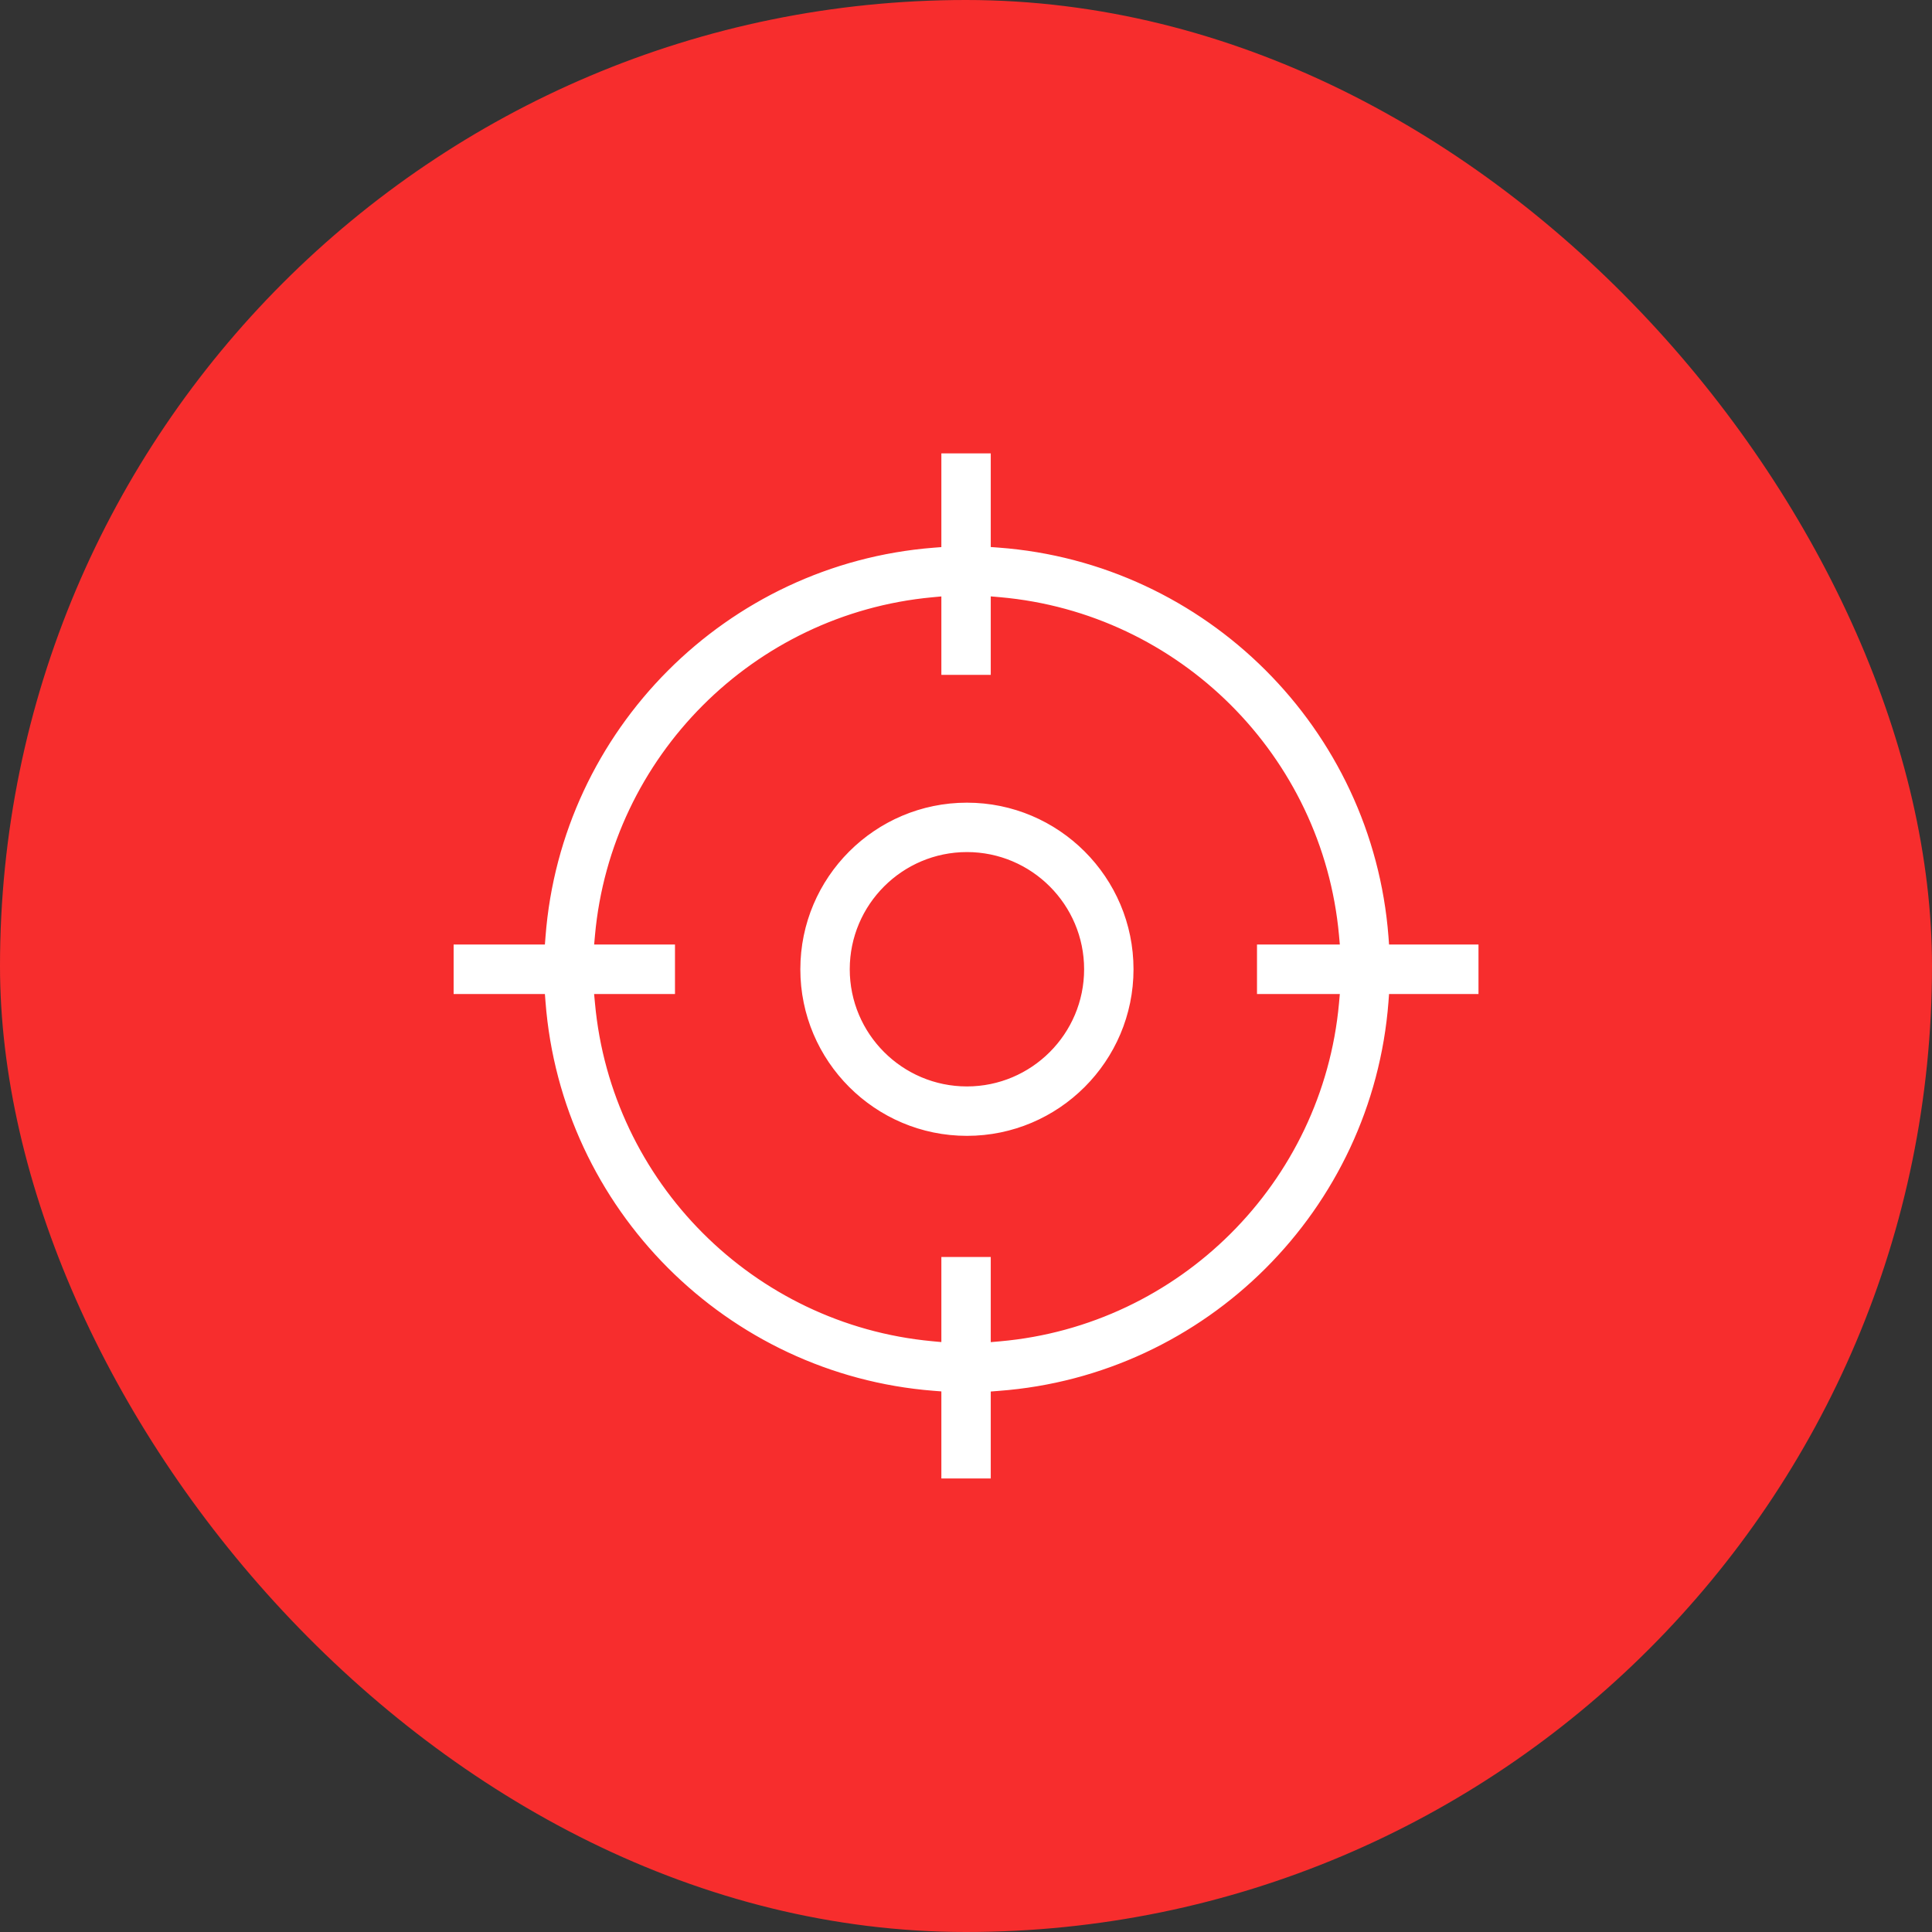
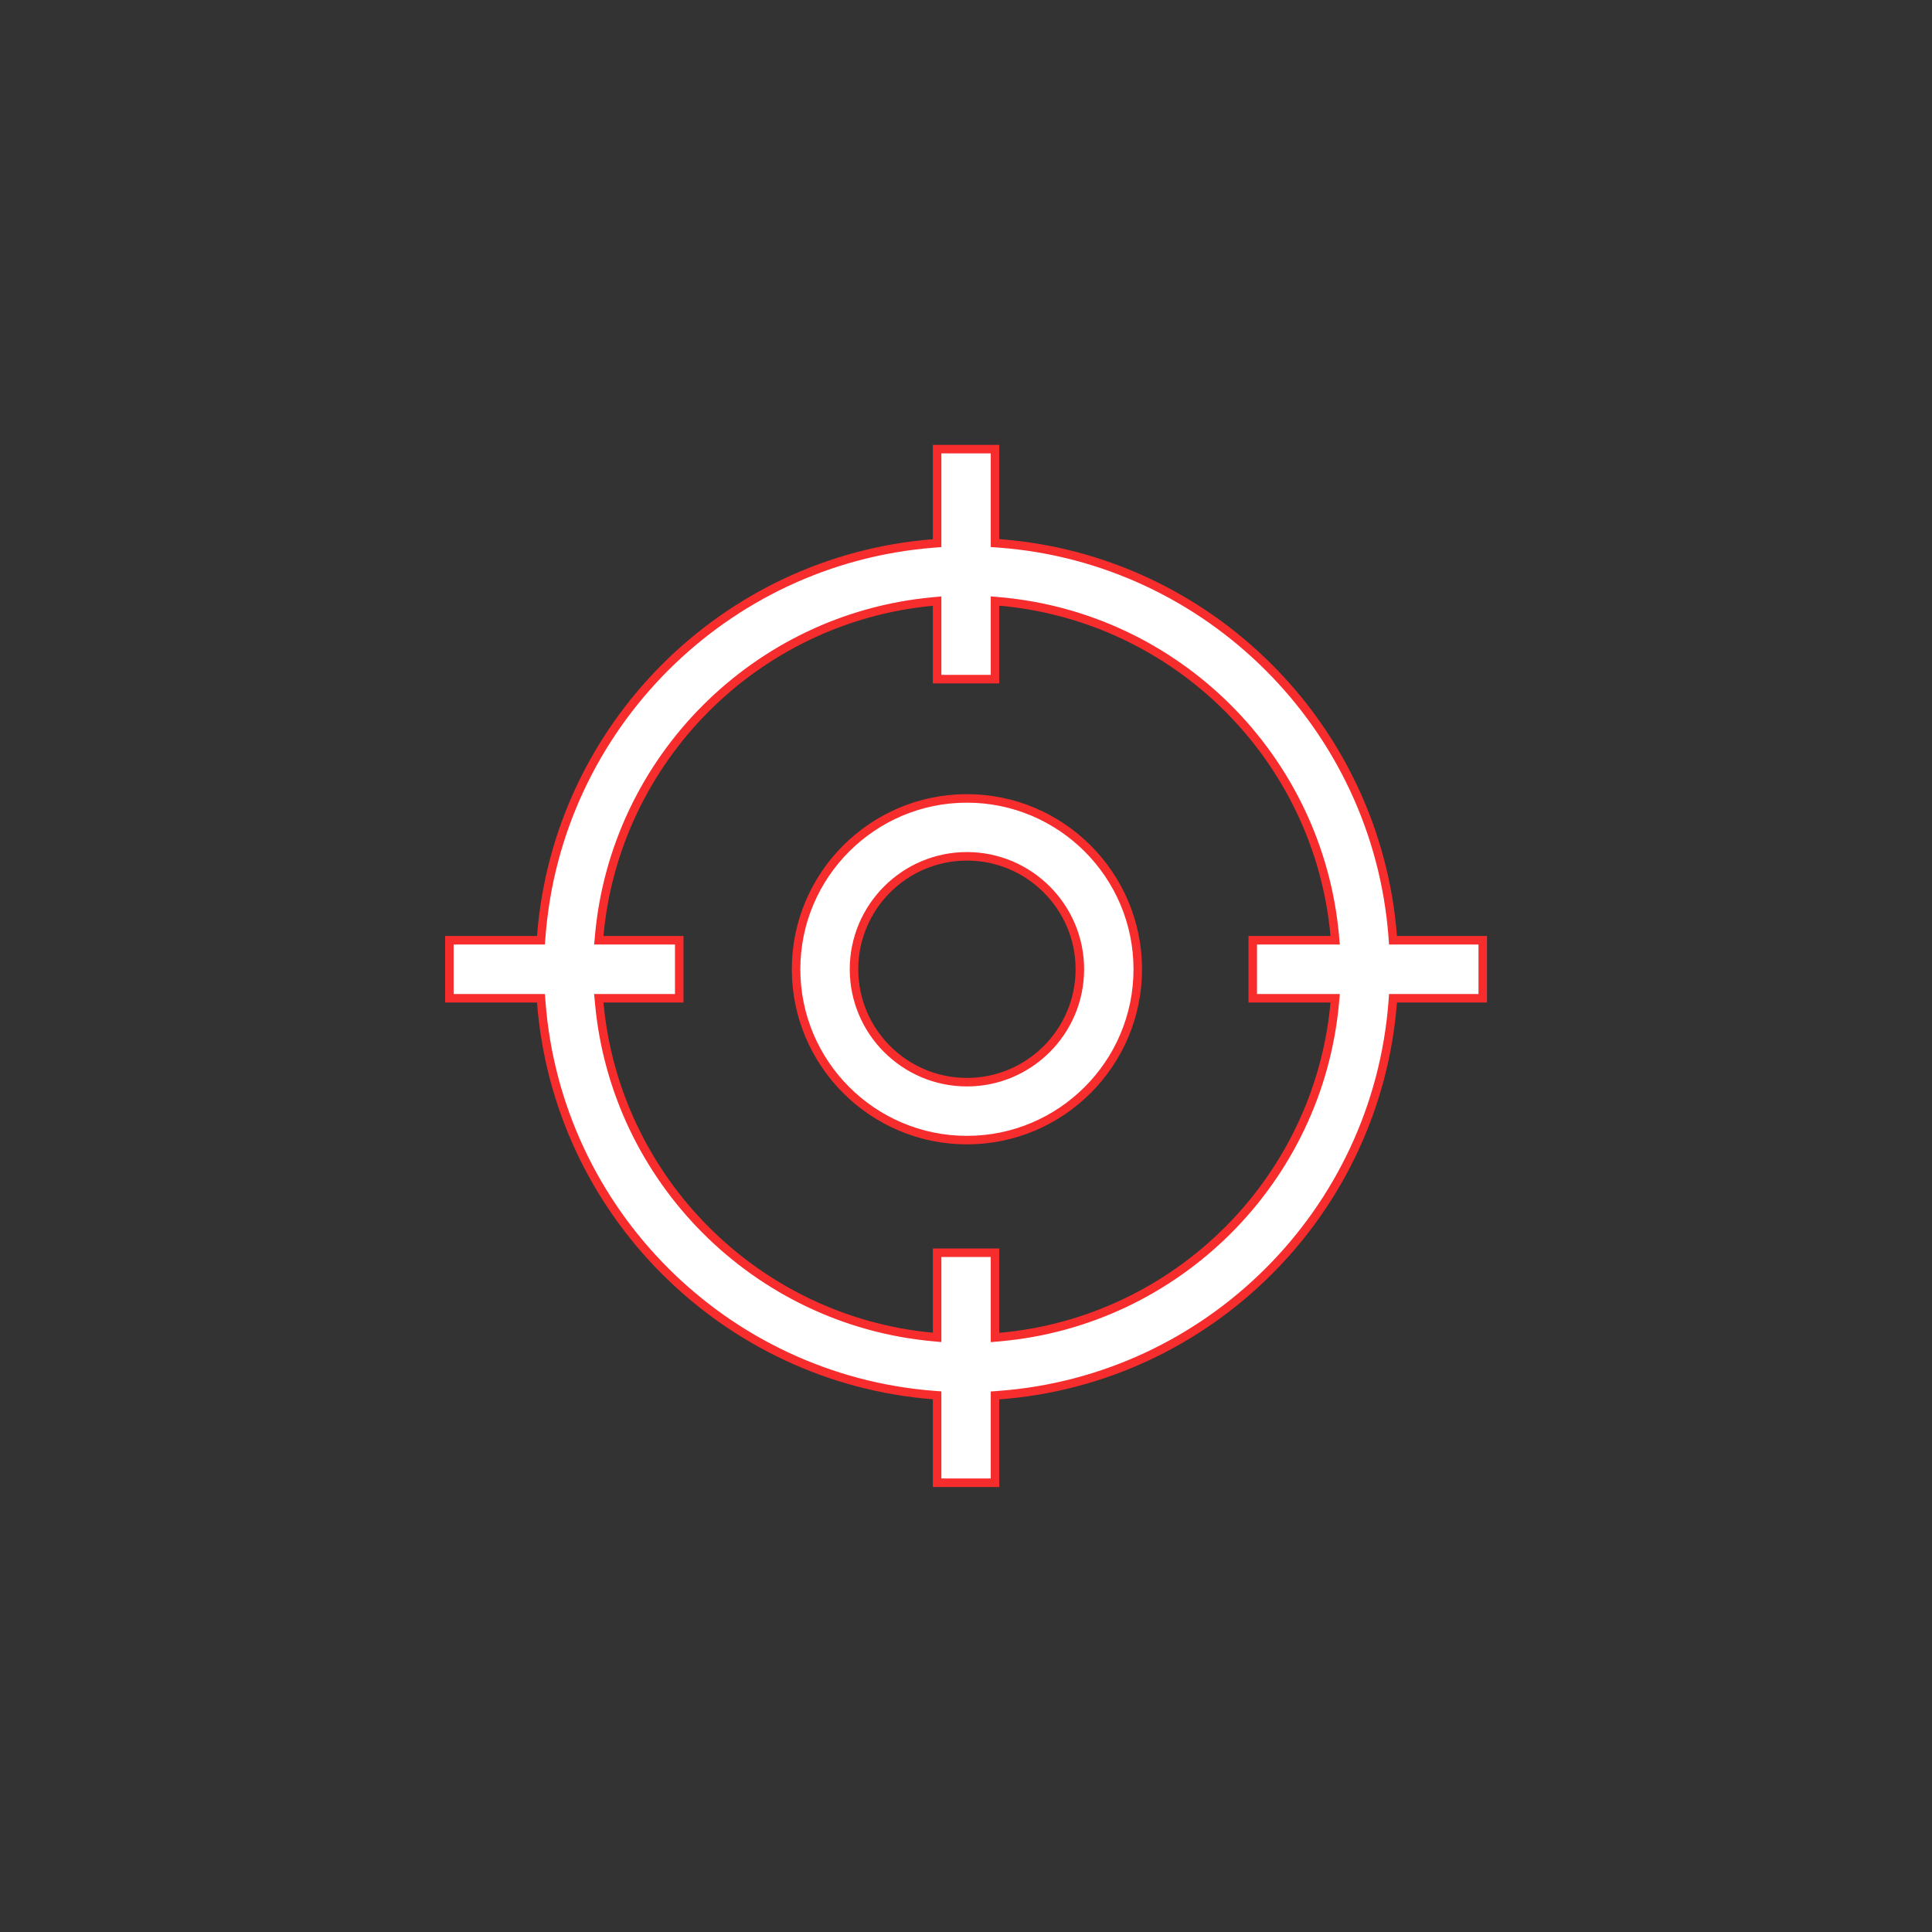
<svg xmlns="http://www.w3.org/2000/svg" width="120" height="120" viewBox="0 0 120 120" fill="none">
  <rect x="0" y="0" width="120" height="120" fill="#333333" stroke="none" />
-   <rect width="120" height="120" rx="60" fill="#F72D2D" />
  <path d="M86.504 58.156L86.522 58.4H86.767H92.096V62.005H86.767H86.522L86.504 62.249C85.502 75.278 75.083 85.682 62.047 86.655L61.802 86.674V86.919V92.096H58.205V86.912V86.667L57.961 86.648C44.982 85.625 34.614 75.235 33.619 62.249L33.6 62.005H33.355H27.911V58.4H33.355H33.6L33.619 58.156C34.614 45.169 44.982 34.78 57.961 33.756L58.205 33.737V33.493V27.896H61.802V33.486V33.731L62.047 33.749C75.076 34.722 85.502 45.134 86.504 58.156ZM82.904 62.293L82.93 62.005H82.641H77.81V58.4H82.641H82.93L82.904 58.112C81.902 47.101 73.108 38.328 62.09 37.356L61.802 37.331V37.619V42.182H58.205V37.627V37.336L57.916 37.363C46.956 38.387 38.213 47.145 37.219 58.112L37.193 58.4H37.482H42.189V62.005H37.482H37.192L37.219 62.293C38.22 73.26 46.956 82.018 57.916 83.041L58.205 83.068V82.778V77.81H61.802V82.785V83.074L62.09 83.049C73.1 82.076 81.902 73.304 82.904 62.293ZM49.446 60.202C49.446 54.35 54.206 49.591 60.058 49.591C65.91 49.591 70.669 54.35 70.669 60.202C70.669 66.054 65.91 70.814 60.058 70.814C54.206 70.814 49.446 66.054 49.446 60.202ZM53.044 60.202C53.044 64.07 56.19 67.216 60.058 67.216C63.925 67.216 67.072 64.07 67.072 60.202C67.072 56.335 63.925 53.188 60.058 53.188C56.19 53.188 53.044 56.335 53.044 60.202Z" fill="white" stroke="#F72D2D" stroke-width="0.529" />
</svg>